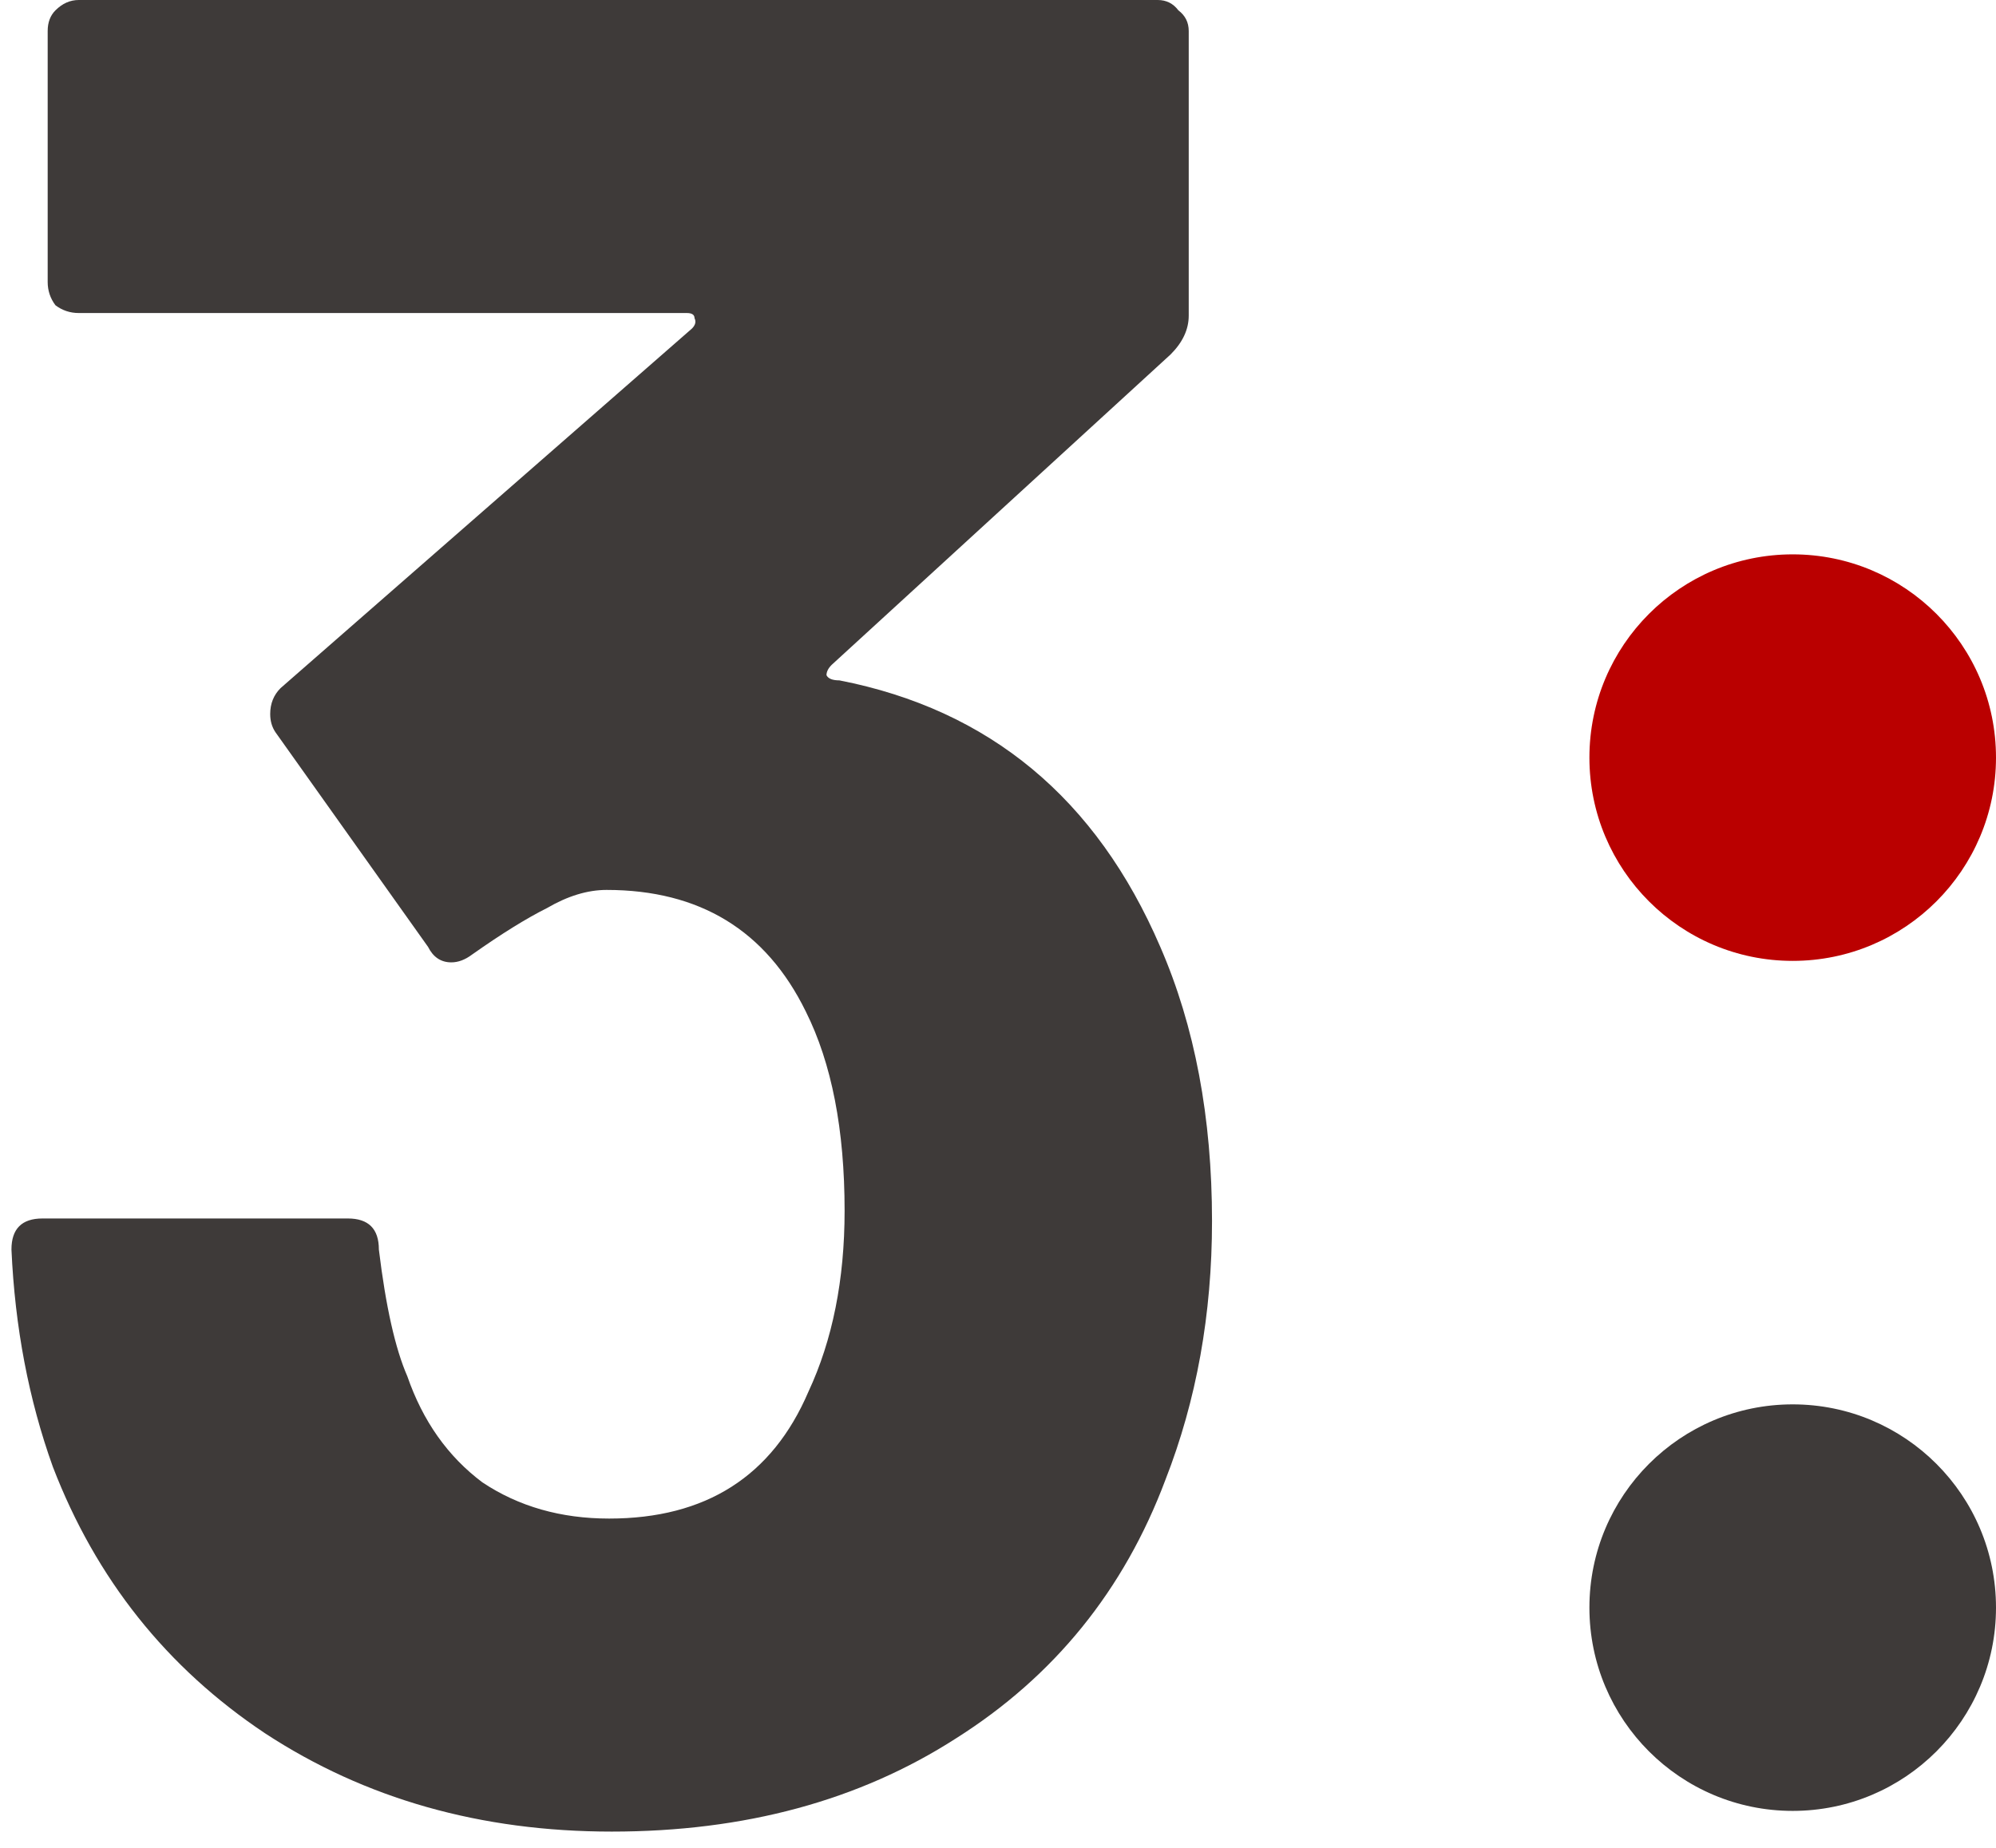
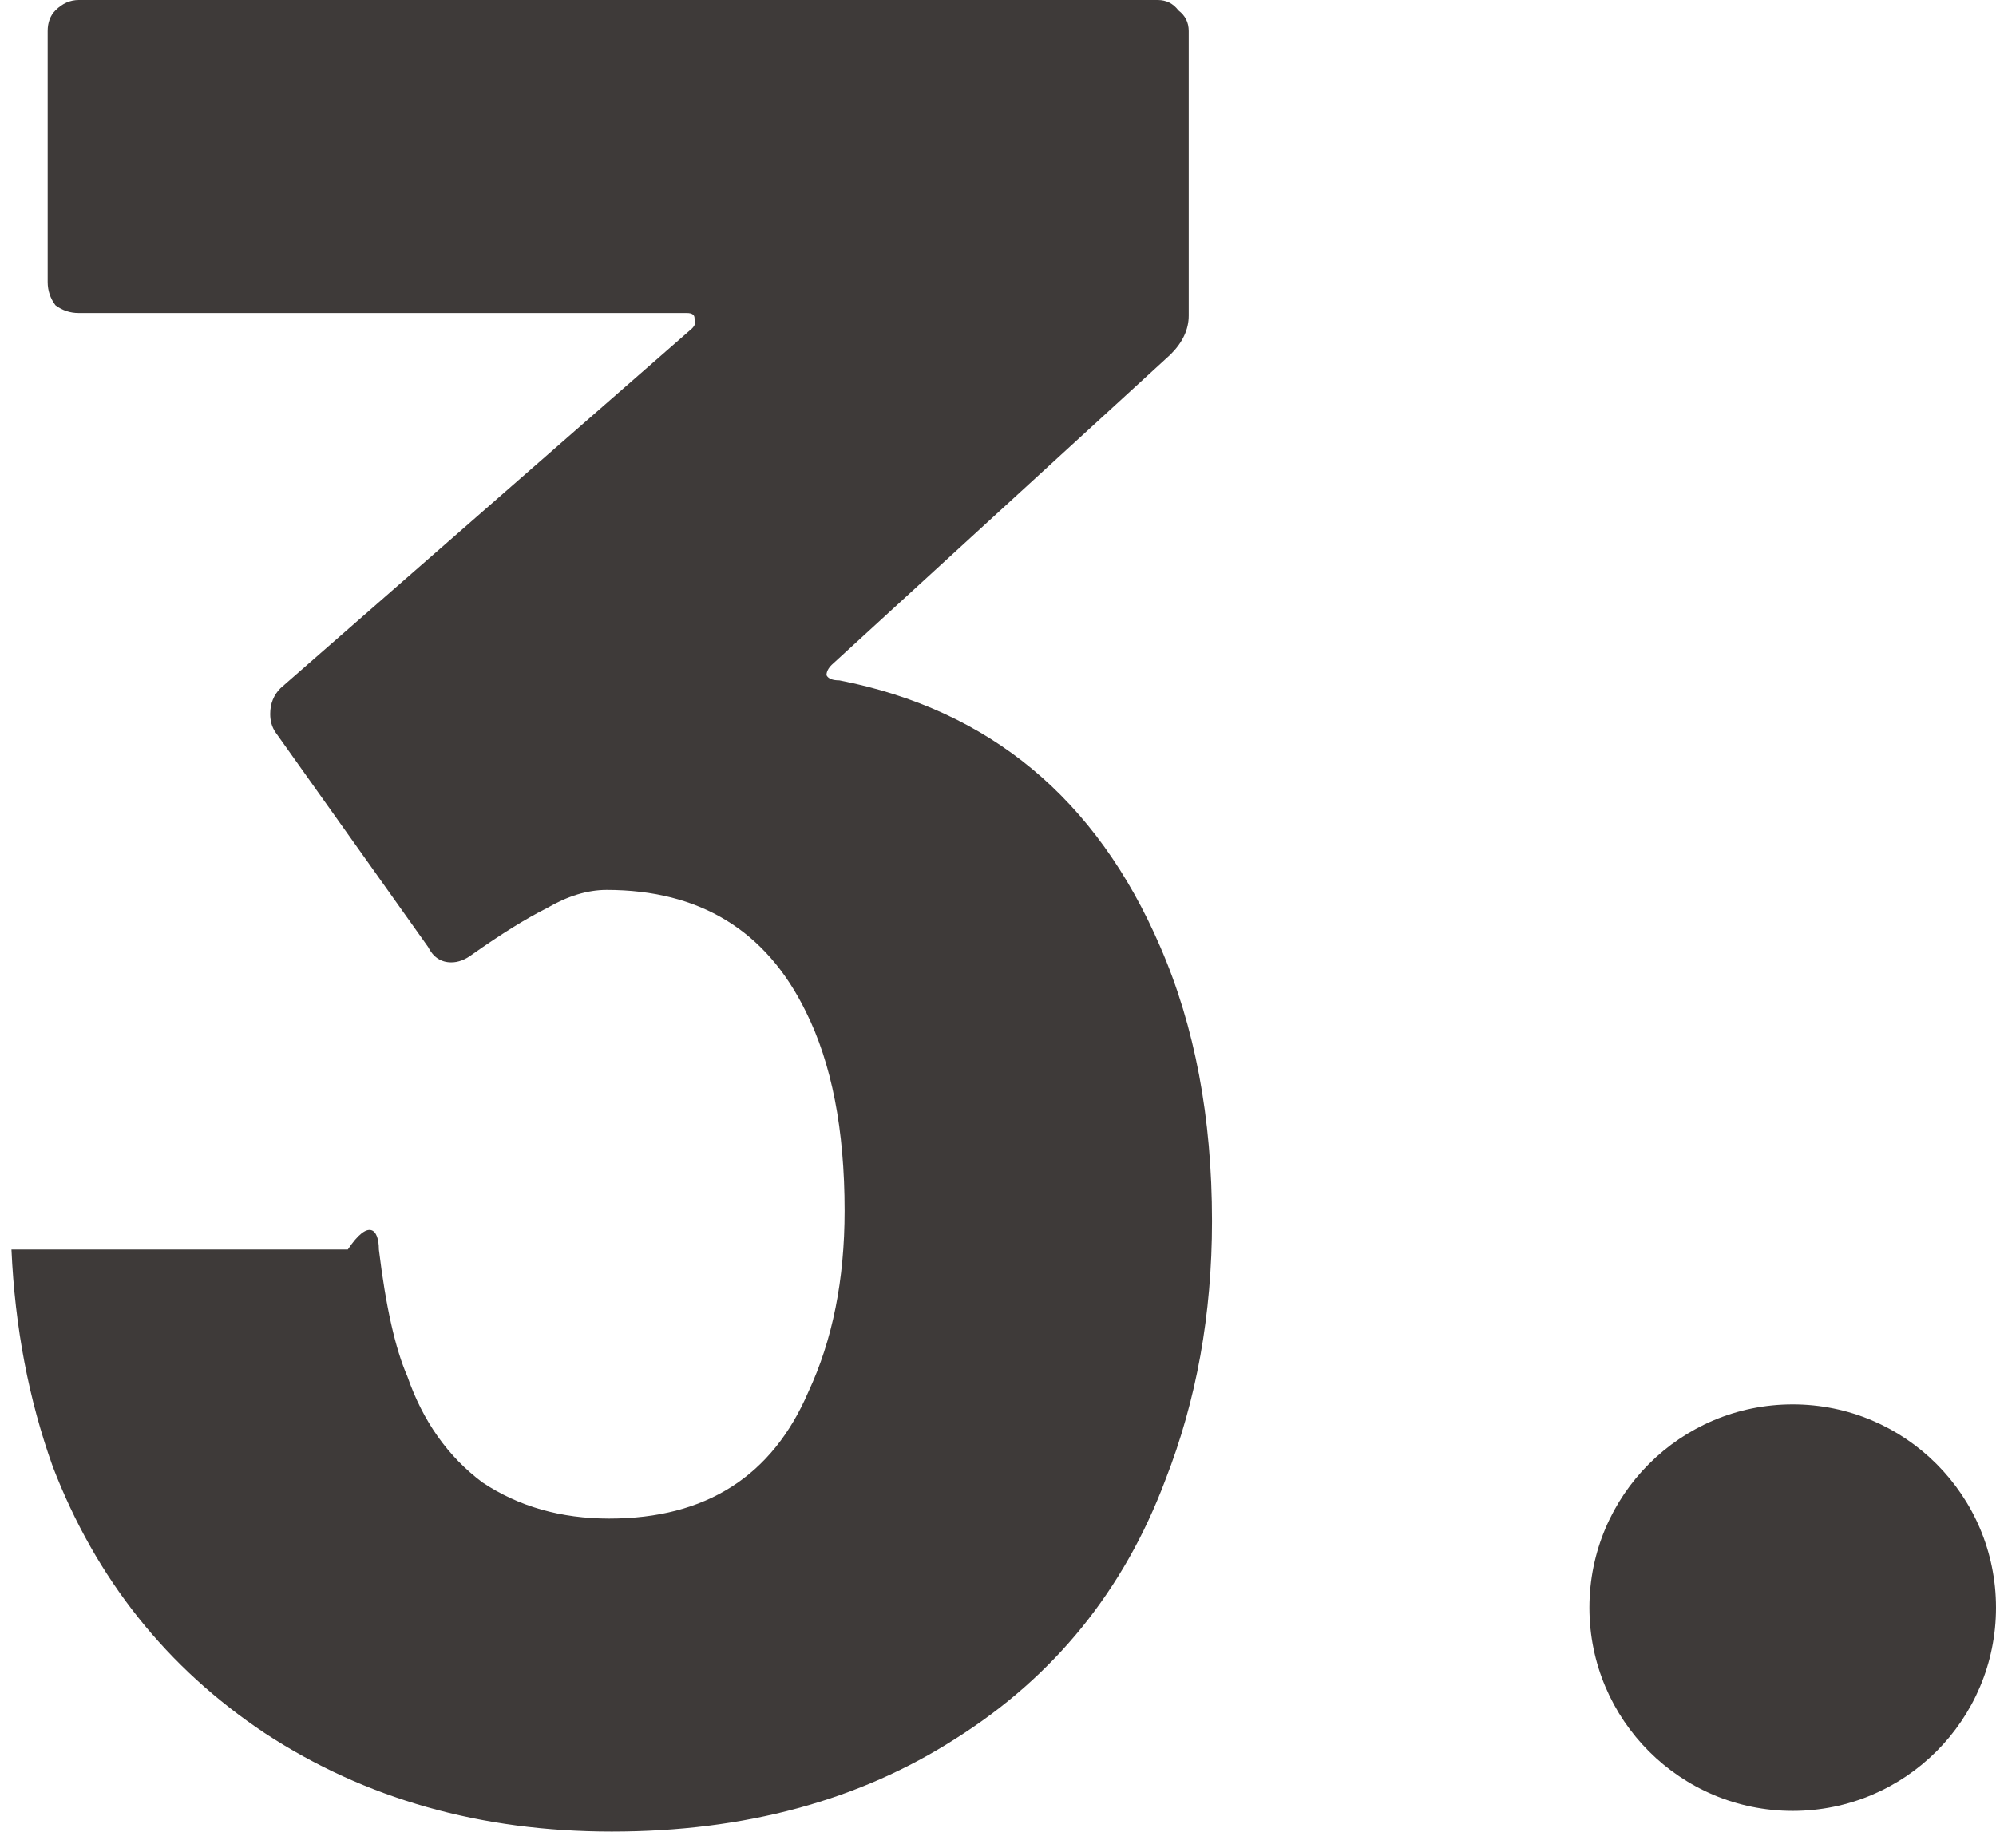
<svg xmlns="http://www.w3.org/2000/svg" width="108" height="100" viewBox="0 0 108 100" fill="none">
-   <path d="M62.78 51.24C64.647 55.533 65.58 60.48 65.58 66.08C65.58 71.12 64.74 75.787 63.06 80.08C60.82 86.053 57.04 90.72 51.72 94.08C46.493 97.44 40.287 99.12 33.1 99.12C26.007 99.12 19.753 97.347 14.34 93.8C9.02 90.253 5.193 85.447 2.86 79.38C1.553 75.74 0.807 71.82 0.62 67.62C0.62 66.5 1.18 65.94 2.3 65.94H18.82C19.94 65.94 20.5 66.5 20.5 67.62C20.873 70.7 21.387 72.987 22.04 74.48C22.88 76.907 24.233 78.82 26.1 80.22C28.06 81.527 30.347 82.18 32.96 82.18C38.187 82.18 41.78 79.893 43.74 75.32C45.047 72.52 45.7 69.253 45.7 65.52C45.7 61.133 45 57.54 43.6 54.74C41.453 50.353 37.86 48.16 32.82 48.16C31.793 48.16 30.72 48.487 29.6 49.14C28.48 49.7 27.127 50.54 25.54 51.66C25.167 51.94 24.793 52.08 24.42 52.08C23.86 52.08 23.44 51.8 23.16 51.24L14.9 39.62C14.713 39.34 14.62 39.013 14.62 38.64C14.62 38.08 14.807 37.613 15.18 37.24L37.44 17.78C37.627 17.593 37.673 17.407 37.58 17.22C37.58 17.033 37.44 16.94 37.16 16.94H4.26C3.793 16.94 3.373 16.8 3 16.52C2.72 16.147 2.58 15.727 2.58 15.26V1.68C2.58 1.213 2.72 0.84 3 0.56C3.373 0.187 3.793 0 4.26 0H62.64C63.107 0 63.48 0.187 63.76 0.56C64.133 0.84 64.32 1.213 64.32 1.68V17.08C64.32 17.827 63.993 18.527 63.34 19.18L45 35.98C44.813 36.167 44.72 36.353 44.72 36.54C44.813 36.727 45.047 36.82 45.42 36.82C53.54 38.407 59.327 43.213 62.78 51.24Z" fill="#3E3A39" />
-   <circle cx="97" cy="41" r="11" fill="#BA0000" />
+   <path d="M62.78 51.24C64.647 55.533 65.58 60.48 65.58 66.08C65.58 71.12 64.74 75.787 63.06 80.08C60.82 86.053 57.04 90.72 51.72 94.08C46.493 97.44 40.287 99.12 33.1 99.12C26.007 99.12 19.753 97.347 14.34 93.8C9.02 90.253 5.193 85.447 2.86 79.38C1.553 75.74 0.807 71.82 0.62 67.62H18.82C19.94 65.94 20.5 66.5 20.5 67.62C20.873 70.7 21.387 72.987 22.04 74.48C22.88 76.907 24.233 78.82 26.1 80.22C28.06 81.527 30.347 82.18 32.96 82.18C38.187 82.18 41.78 79.893 43.74 75.32C45.047 72.52 45.7 69.253 45.7 65.52C45.7 61.133 45 57.54 43.6 54.74C41.453 50.353 37.86 48.16 32.82 48.16C31.793 48.16 30.72 48.487 29.6 49.14C28.48 49.7 27.127 50.54 25.54 51.66C25.167 51.94 24.793 52.08 24.42 52.08C23.86 52.08 23.44 51.8 23.16 51.24L14.9 39.62C14.713 39.34 14.62 39.013 14.62 38.64C14.62 38.08 14.807 37.613 15.18 37.24L37.44 17.78C37.627 17.593 37.673 17.407 37.58 17.22C37.58 17.033 37.44 16.94 37.16 16.94H4.26C3.793 16.94 3.373 16.8 3 16.52C2.72 16.147 2.58 15.727 2.58 15.26V1.68C2.58 1.213 2.72 0.84 3 0.56C3.373 0.187 3.793 0 4.26 0H62.64C63.107 0 63.48 0.187 63.76 0.56C64.133 0.84 64.32 1.213 64.32 1.68V17.08C64.32 17.827 63.993 18.527 63.34 19.18L45 35.98C44.813 36.167 44.72 36.353 44.72 36.54C44.813 36.727 45.047 36.82 45.42 36.82C53.54 38.407 59.327 43.213 62.78 51.24Z" fill="#3E3A39" />
  <circle cx="97" cy="87" r="11" fill="#3E3A39" />
</svg>